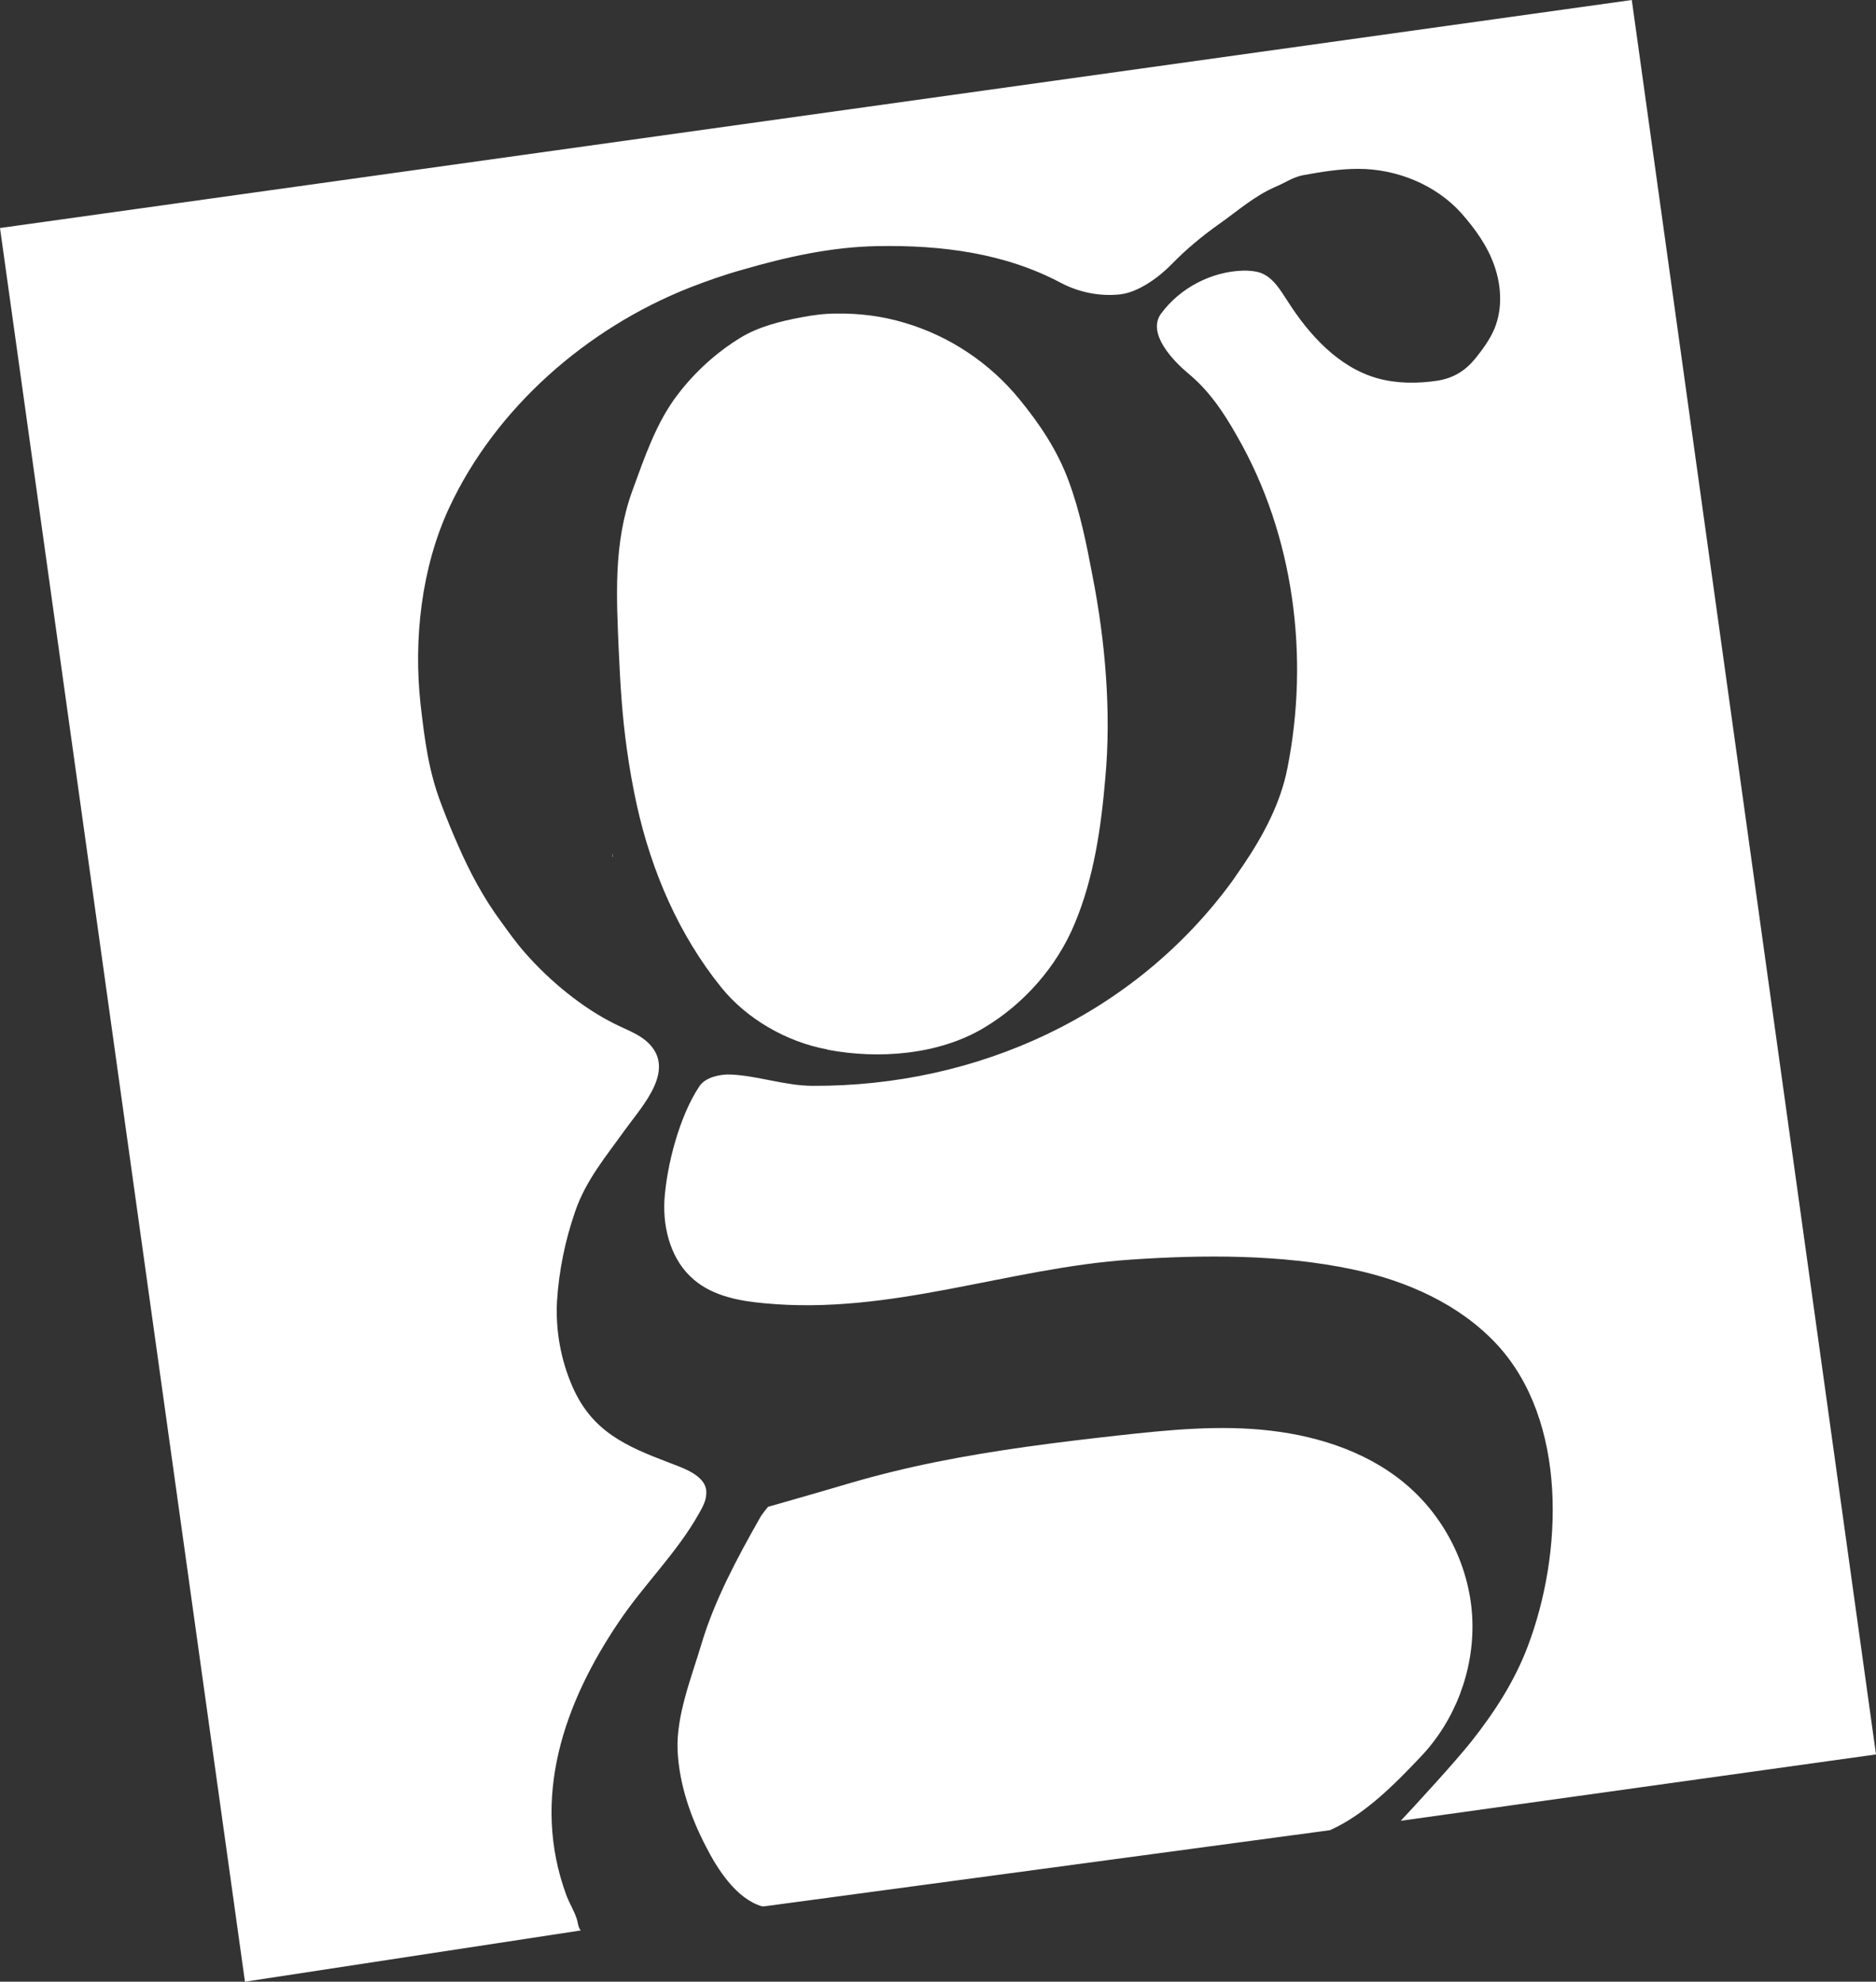
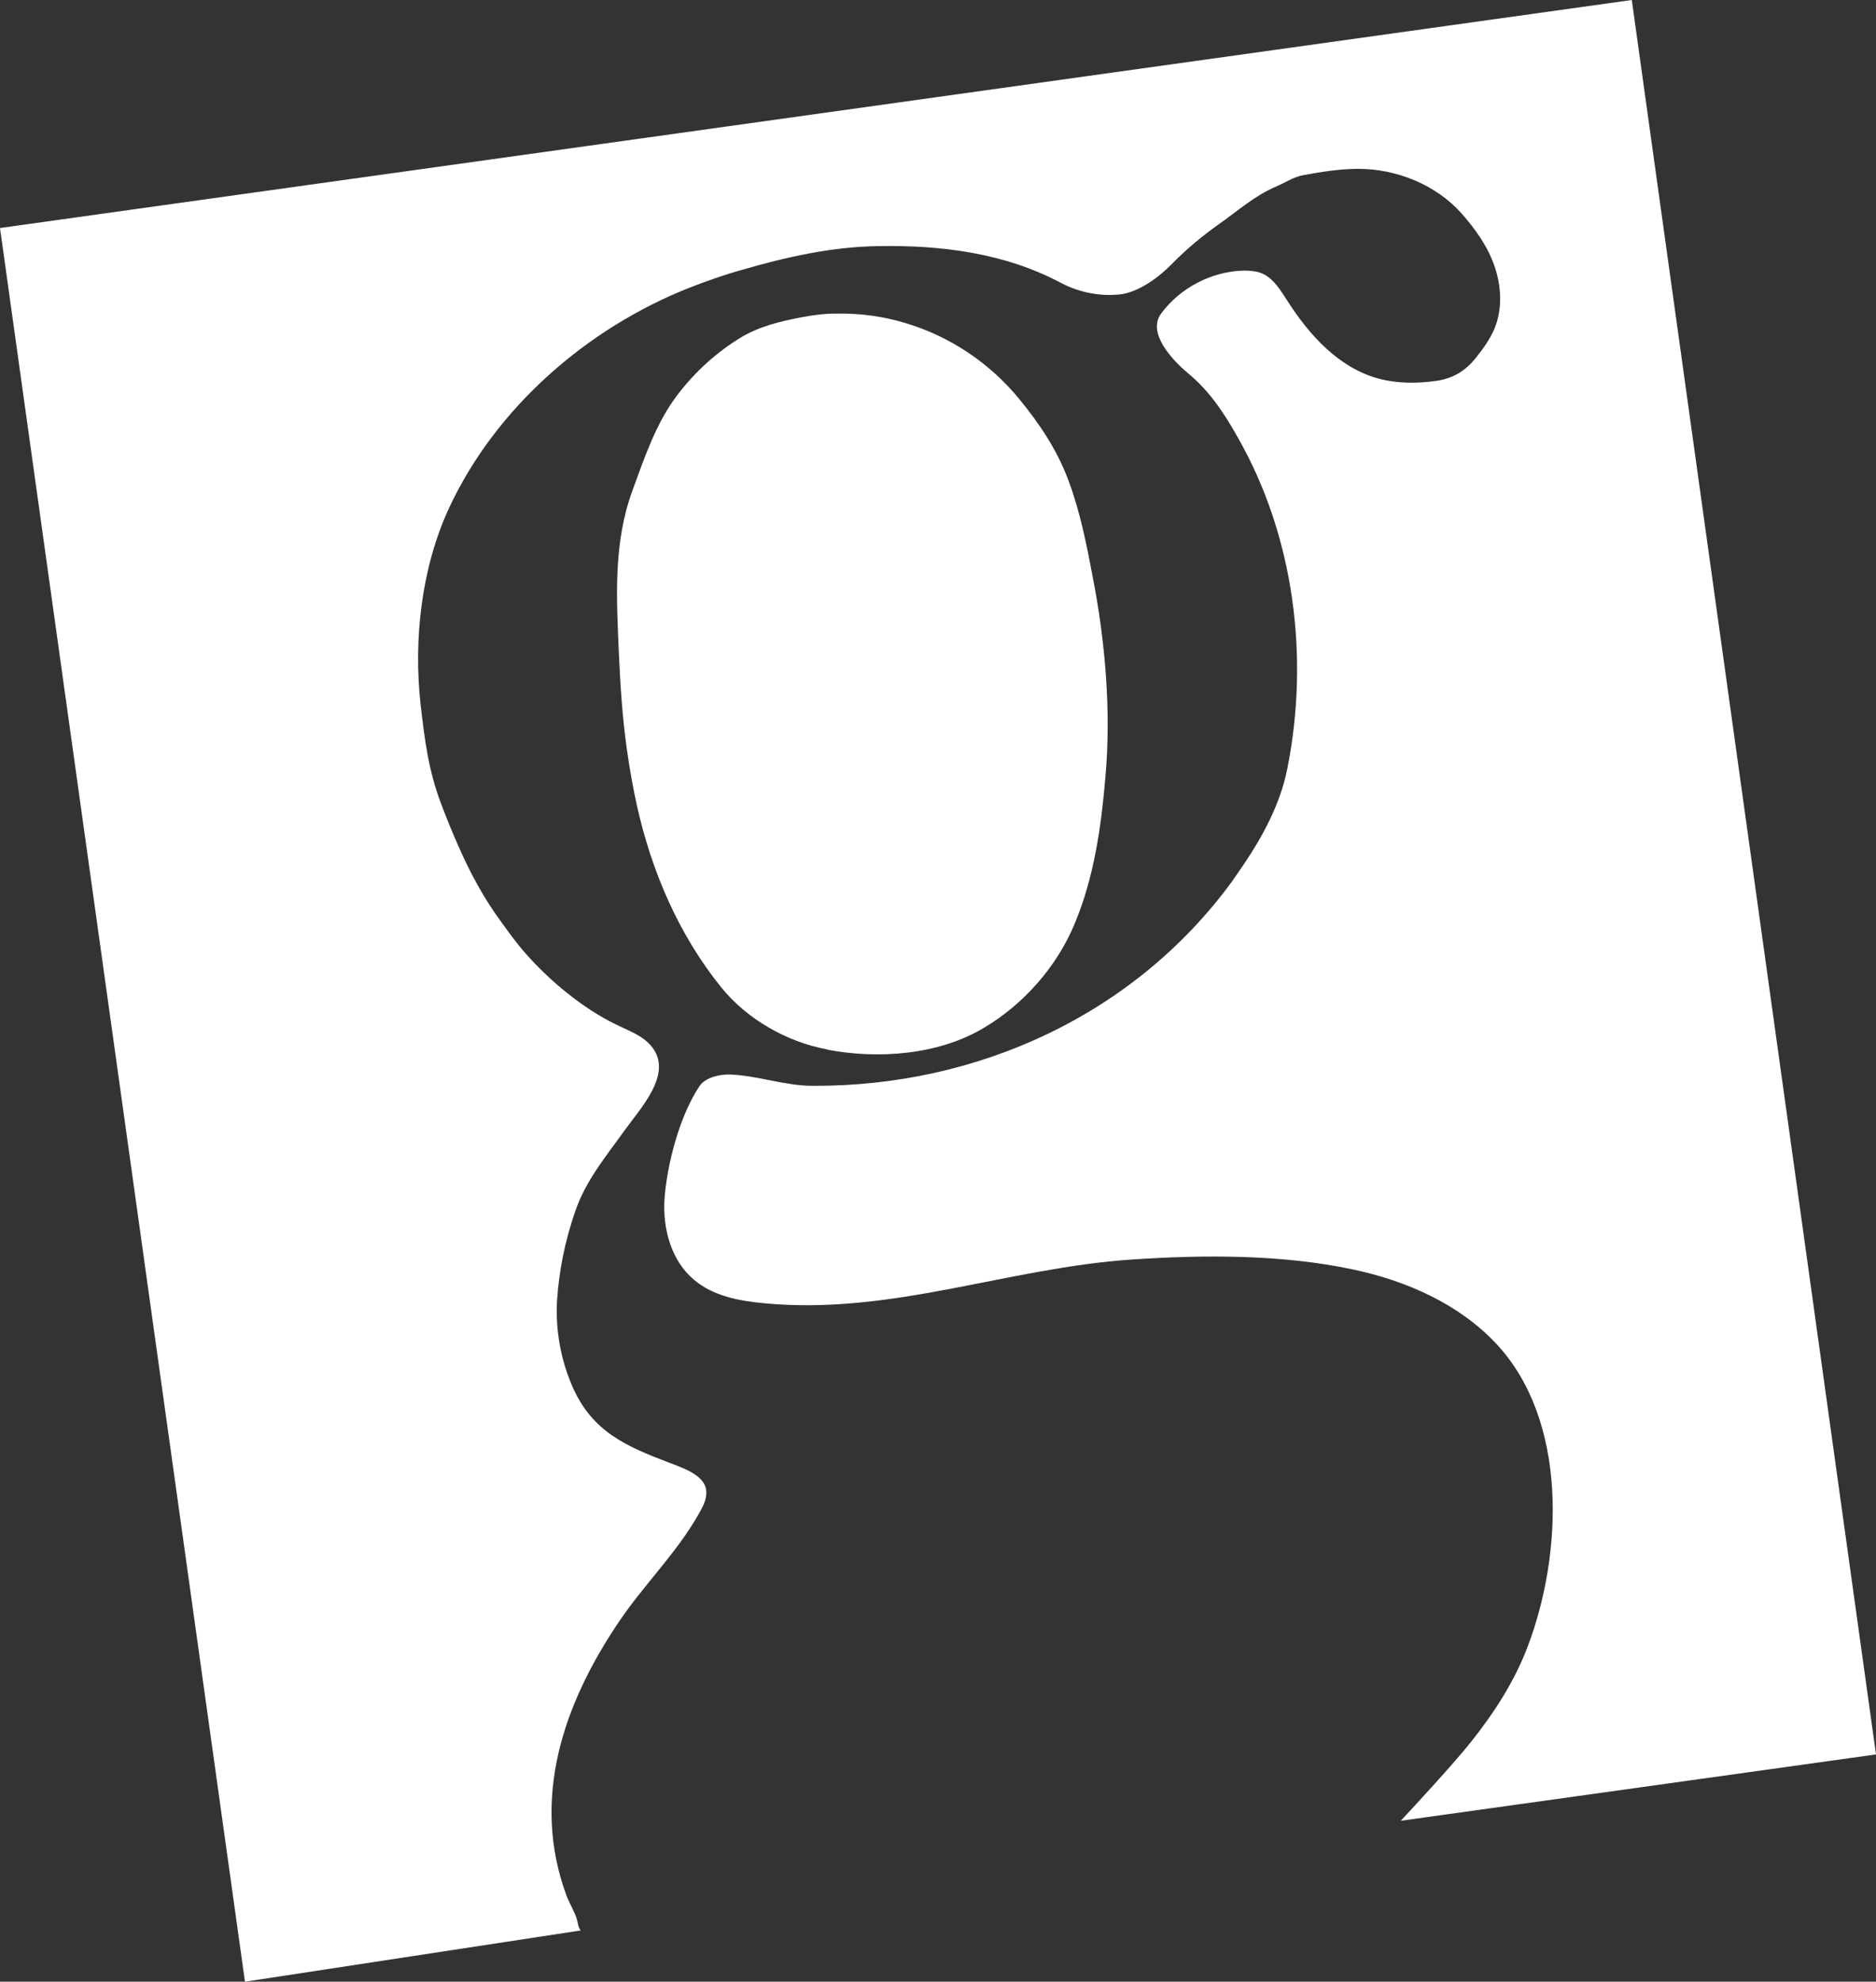
<svg xmlns="http://www.w3.org/2000/svg" id="Ebene_1" data-name="Ebene 1" viewBox="0 0 49.78 52.58">
  <rect x="0" y="0" width="49.78" height="52.58" fill="#333333" stroke="none" />
  <defs>
    <style>
      .cls-1 {
        fill: #fff;
      }
    </style>
  </defs>
-   <path class="cls-1" d="m35.29,48.56c.92-.41,1.72-1.22,2.4-1.94.92-.96,1.42-2.29,1.38-3.61s-.65-2.62-1.63-3.51c-1.01-.92-2.36-1.38-3.72-1.54s-2.72-.02-4.08.13c-1.61.18-3.21.38-4.8.7-.79.16-1.57.35-2.35.58-.6.18-2.11.61-2.11.61,0,0-.17.2-.23.32-.59,1.04-1.2,2.18-1.54,3.33-.26.87-.67,1.89-.63,2.81.04.89.34,1.76.75,2.55.31.61.81,1.39,1.49,1.59.02,0,.04,0,.06,0l15.01-2.02h0Z" />
  <path class="cls-1" d="m15.41,51.22c-.08-.1-.07-.21-.11-.32-.07-.21-.19-.4-.27-.61-.95-2.58-.07-5.1,1.4-7.27.66-.98,1.53-1.82,2.11-2.85.09-.16.19-.33.2-.52.05-.5-.63-.7-.98-.84-1.16-.44-2.05-.83-2.57-2.02-.31-.71-.45-1.49-.41-2.26.05-.8.21-1.6.48-2.38.28-.83.83-1.48,1.33-2.18.46-.64,1.43-1.65.52-2.38-.23-.18-.51-.28-.77-.41-.88-.43-1.75-1.15-2.4-1.89-.23-.26-.44-.55-.64-.83-.46-.62-.83-1.31-1.14-2.02-.16-.36-.31-.73-.45-1.1-.34-.89-.44-1.7-.55-2.65-.19-1.72.02-3.63.76-5.22,1.24-2.66,3.66-4.76,6.36-5.83.46-.18.94-.35,1.41-.48,1.17-.34,2.37-.61,3.6-.63,1.68-.03,3.37.18,4.87.98.48.25,1.03.36,1.57.3.49-.06,1.03-.46,1.36-.8.38-.39.8-.74,1.25-1.06.5-.35.94-.75,1.52-1,.24-.1.45-.25.71-.3.49-.09.98-.17,1.47-.17,1.02,0,2.06.42,2.74,1.18.37.42.7.88.88,1.41s.21,1.12,0,1.64c-.12.29-.31.55-.51.8-.27.33-.58.52-1,.59-.53.08-1.08.08-1.59-.06-1.04-.29-1.82-1.15-2.4-2.06-.19-.29-.38-.62-.71-.74-.14-.05-.3-.06-.45-.06-.85.02-1.69.46-2.19,1.14-.39.53.34,1.27.71,1.58.56.46.95,1.04,1.31,1.68,1.51,2.63,1.92,5.85,1.33,8.81-.18.92-.64,1.78-1.16,2.55-.1.15-.21.3-.31.45-2.6,3.55-6.77,5.44-11.12,5.42-.74,0-1.46-.27-2.19-.3-.27-.01-.66.07-.82.31-.53.79-.87,2.1-.93,3.03-.04.78.19,1.61.79,2.11.51.43,1.2.56,1.87.62,3.36.32,6.45-.94,9.73-1.16,1.92-.13,3.98-.14,5.87.26,1.43.3,2.83.92,3.82,1.98,1.9,2.04,1.76,5.57.83,8.02-.35.93-.89,1.76-1.5,2.53-.48.6-1.47,1.67-1.87,2.1l12.61-1.76L43.3,0,0,6.05l6.5,46.53s8.91-1.36,8.91-1.36Z" />
  <path class="cls-1" d="m21.95,27.85c1.36.26,2.96.14,4.16-.58,1.06-.63,1.94-1.63,2.41-2.77.51-1.22.7-2.56.81-3.86.16-1.75,0-3.63-.34-5.36-.16-.85-.33-1.7-.63-2.51-.3-.82-.77-1.52-1.32-2.19-.78-.95-1.84-1.66-3.02-2.01-.59-.18-1.21-.26-1.83-.25-.31,0-.62.04-.93.1-.54.1-1.14.25-1.61.54-.64.39-1.21.91-1.66,1.5-.58.75-.89,1.69-1.21,2.56-.51,1.4-.42,2.84-.36,4.27.04.88.09,1.7.21,2.56.07.51.16,1.02.27,1.52.39,1.75,1.11,3.43,2.24,4.83.68.84,1.73,1.44,2.79,1.64h.02Z" />
-   <path class="cls-1" d="m16.25,22.73h.01v-.08s-.01.05-.01.08Z" />
</svg>